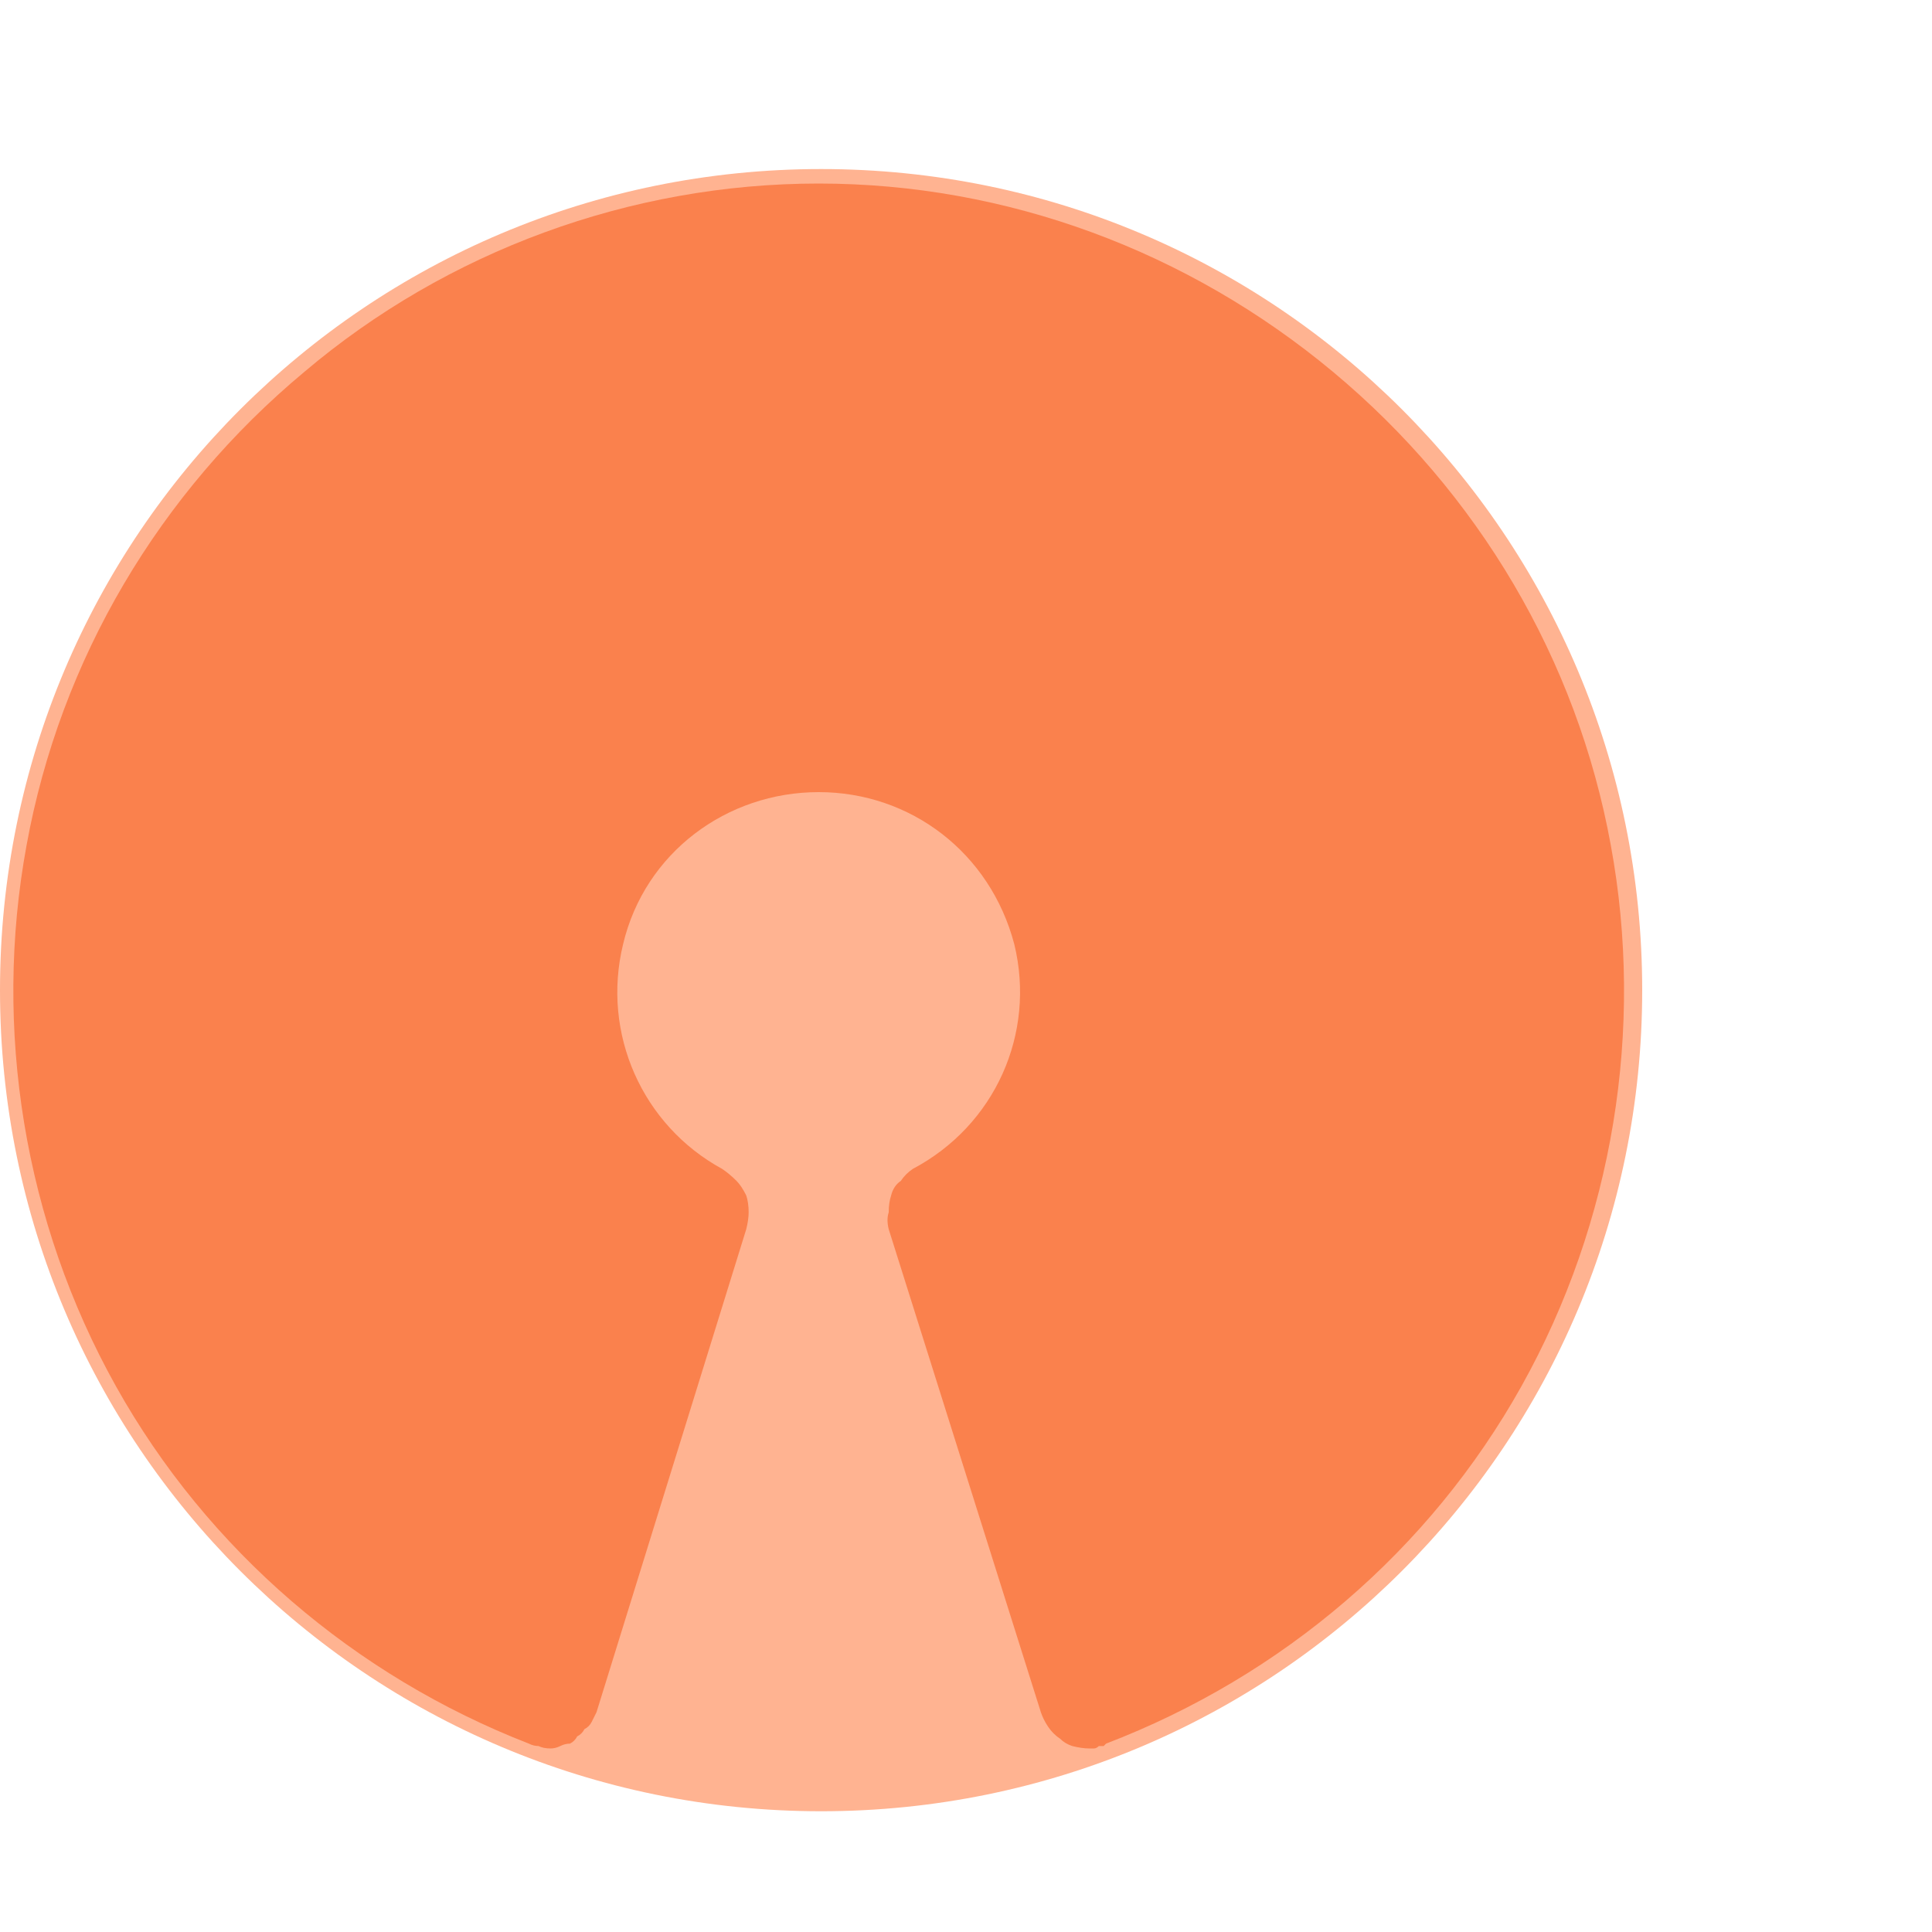
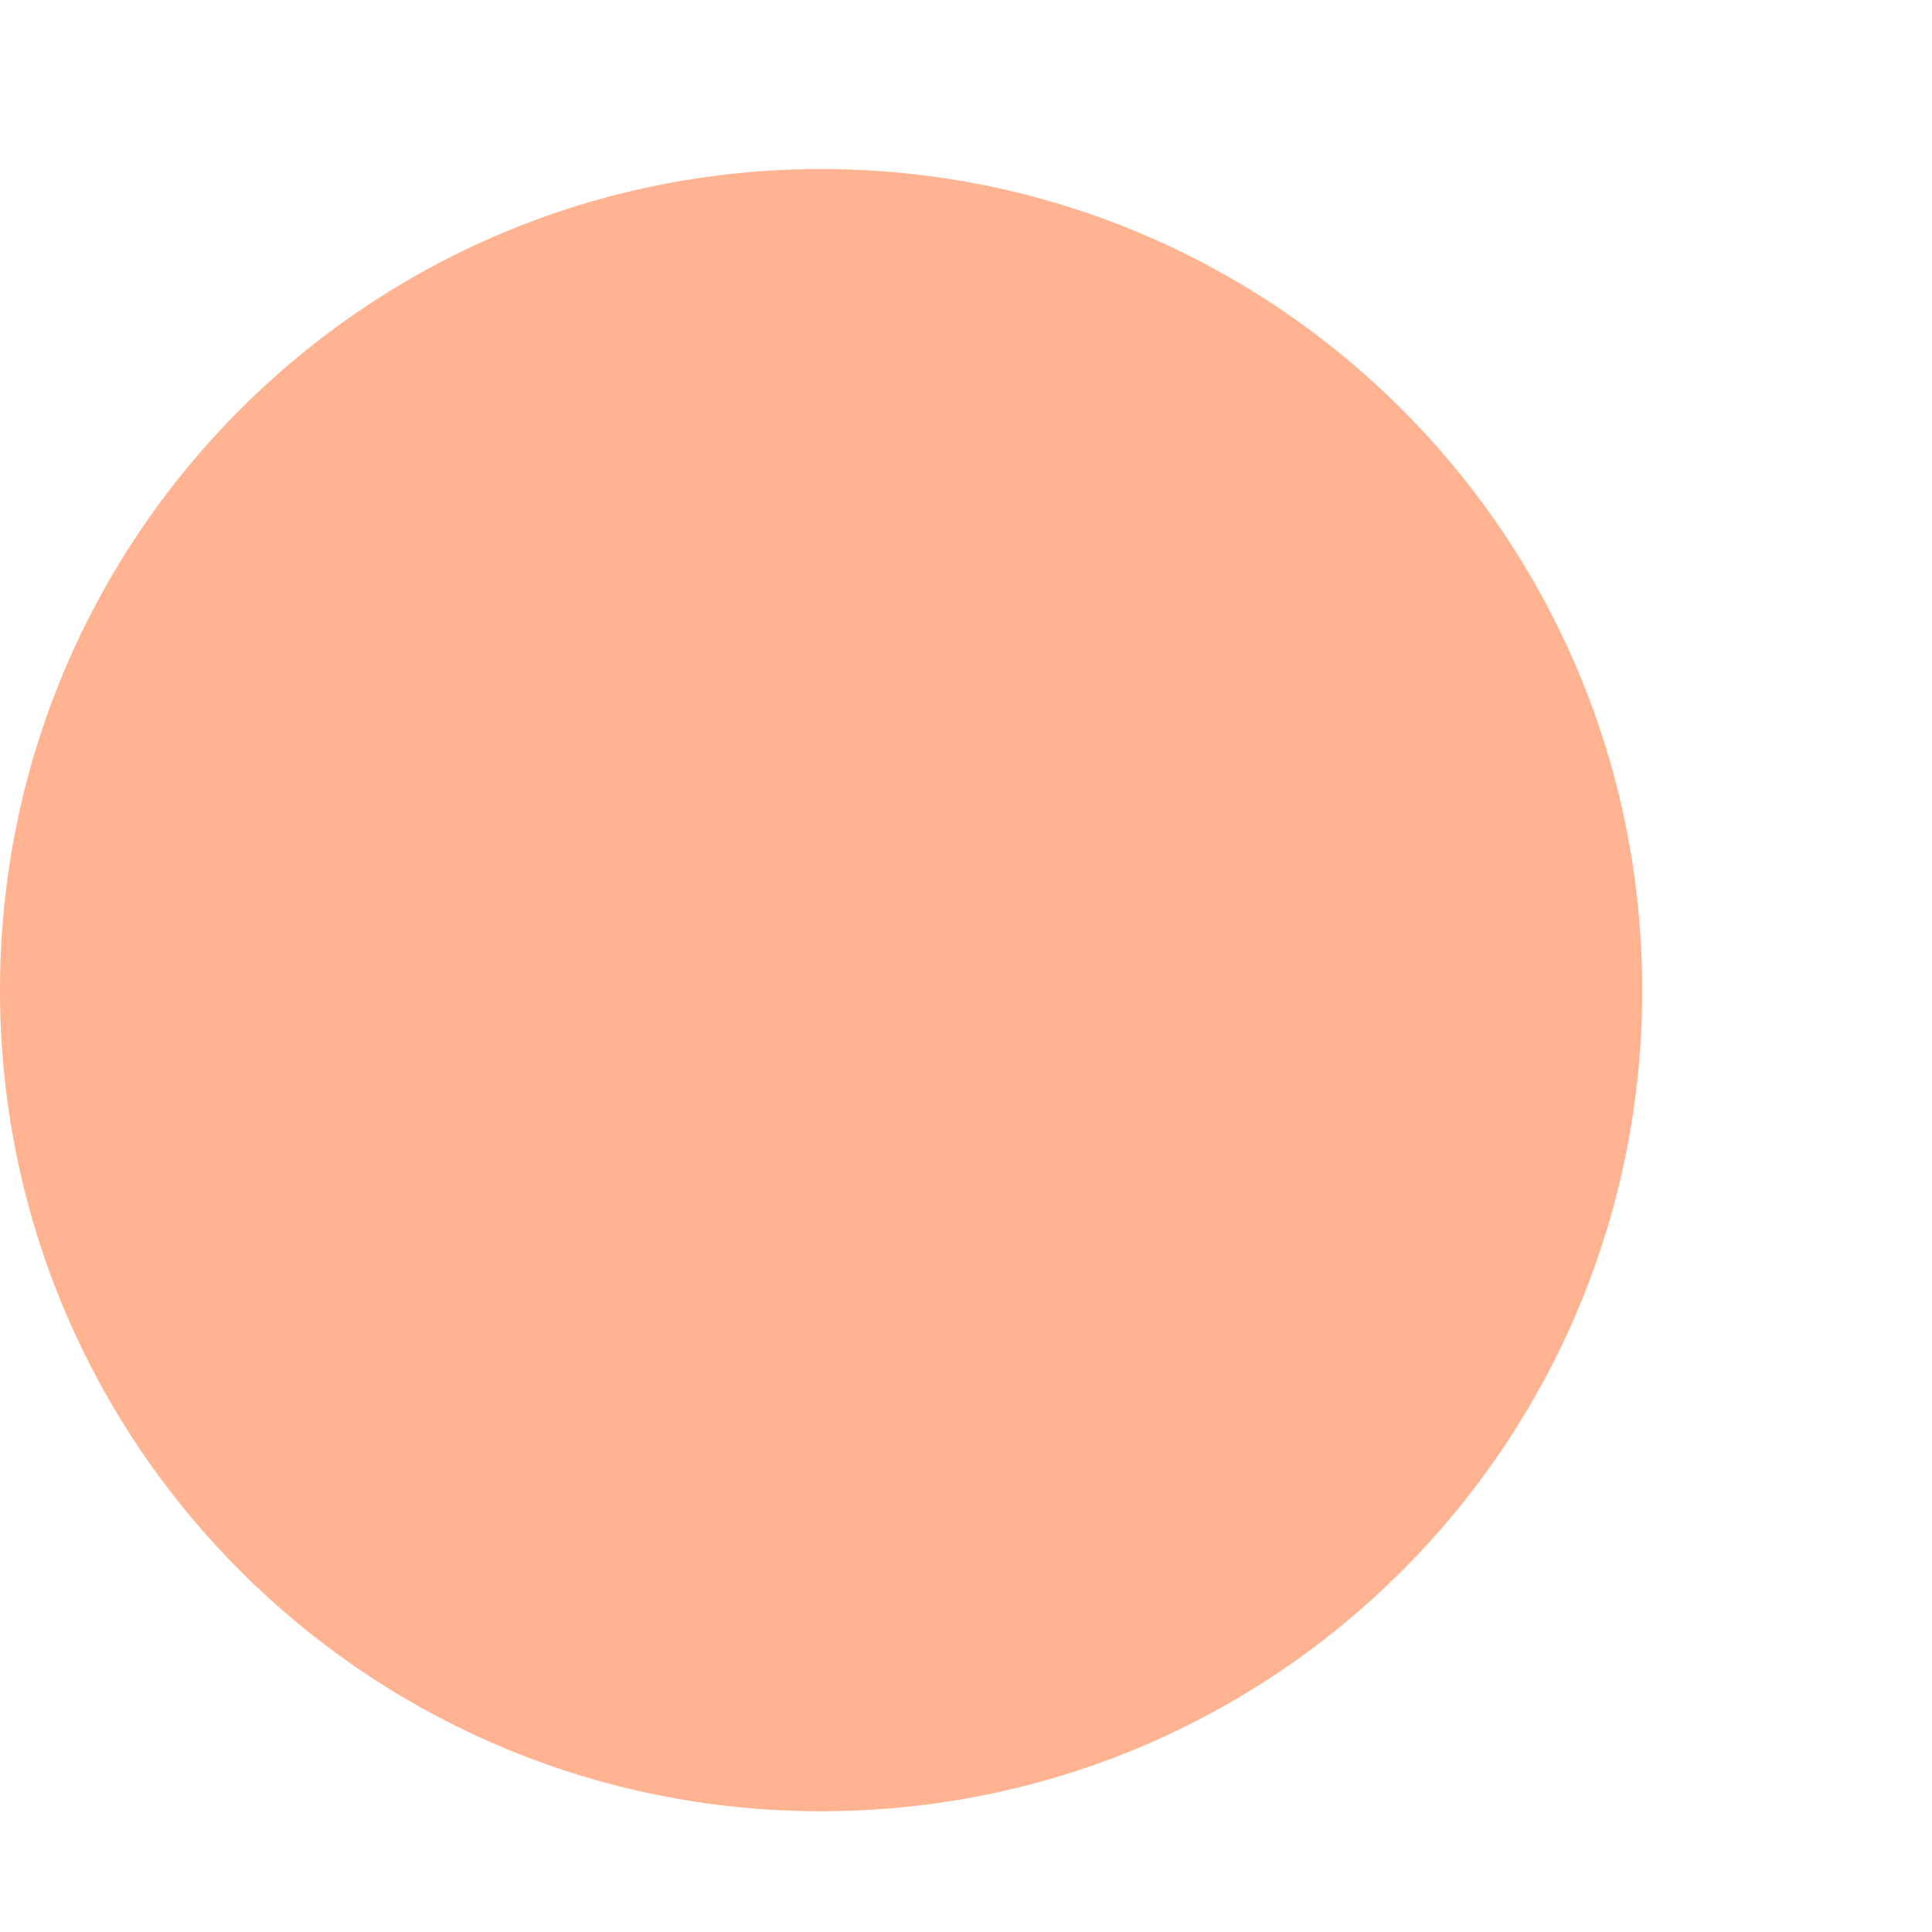
<svg xmlns="http://www.w3.org/2000/svg" version="1.2" viewBox="0 0 80 80" width="80" height="80">
  <title>ic_open_source-svg</title>
  <style>
		.s0 { fill: none } 
		.s1 { fill: #ffb391 } 
		.s2 { fill: #fa814d } 
	</style>
  <g id="Layer">
    <path id="Layer" class="s0" d="m0 0h80v80h-80z" />
    <path id="Layer" class="s1" d="m34 75c-18.8 0-34-15.2-34-34c0-18.8 15.2-34 34-34c18.8 0 34 15.2 34 34c0 18.8-15.2 34-34 34z" />
    <g id="Layer">
      <g id="Layer">
        <g id="Layer">
-           <path id="Layer" class="s2" d="m55.2 15.4c6 5 10.1 11.9 11.5 19.6c1.4 7.6 0.1 15.6-3.7 22.4c-3.8 6.8-9.9 12-17.2 14.8q-0.1 0.1-0.1 0.1q-0.1 0-0.2 0q-0.1 0.1-0.2 0.1q-0.1 0-0.2 0q-0.3 0-0.7-0.1q-0.3-0.1-0.5-0.3q-0.3-0.2-0.5-0.5q-0.2-0.3-0.3-0.6l-6.3-20q-0.1-0.4 0-0.7q0-0.4 0.1-0.7q0.1-0.4 0.4-0.6q0.2-0.3 0.5-0.5c3.4-1.8 5.1-5.6 4.2-9.3c-1-3.8-4.3-6.3-8.1-6.3c-3.8 0-7.2 2.5-8.1 6.3c-0.9 3.7 0.8 7.5 4.1 9.3q0.3 0.2 0.6 0.5q0.2 0.2 0.4 0.6q0.1 0.3 0.1 0.7q0 0.3-0.1 0.7l-6.2 20q-0.1 0.2-0.2 0.4q-0.1 0.2-0.3 0.3q-0.1 0.2-0.3 0.3q-0.1 0.2-0.3 0.3q-0.2 0-0.4 0.1q-0.2 0.1-0.4 0.1q-0.3 0-0.5-0.1q-0.2 0-0.4-0.1c-7.2-2.8-13.3-8-17.1-14.8c-3.8-6.8-5.1-14.8-3.7-22.4c1.4-7.7 5.5-14.6 11.5-19.6c5.9-5 13.5-7.8 21.3-7.8c7.8 0 15.3 2.8 21.3 7.8z" />
-         </g>
+           </g>
      </g>
    </g>
  </g>
</svg>